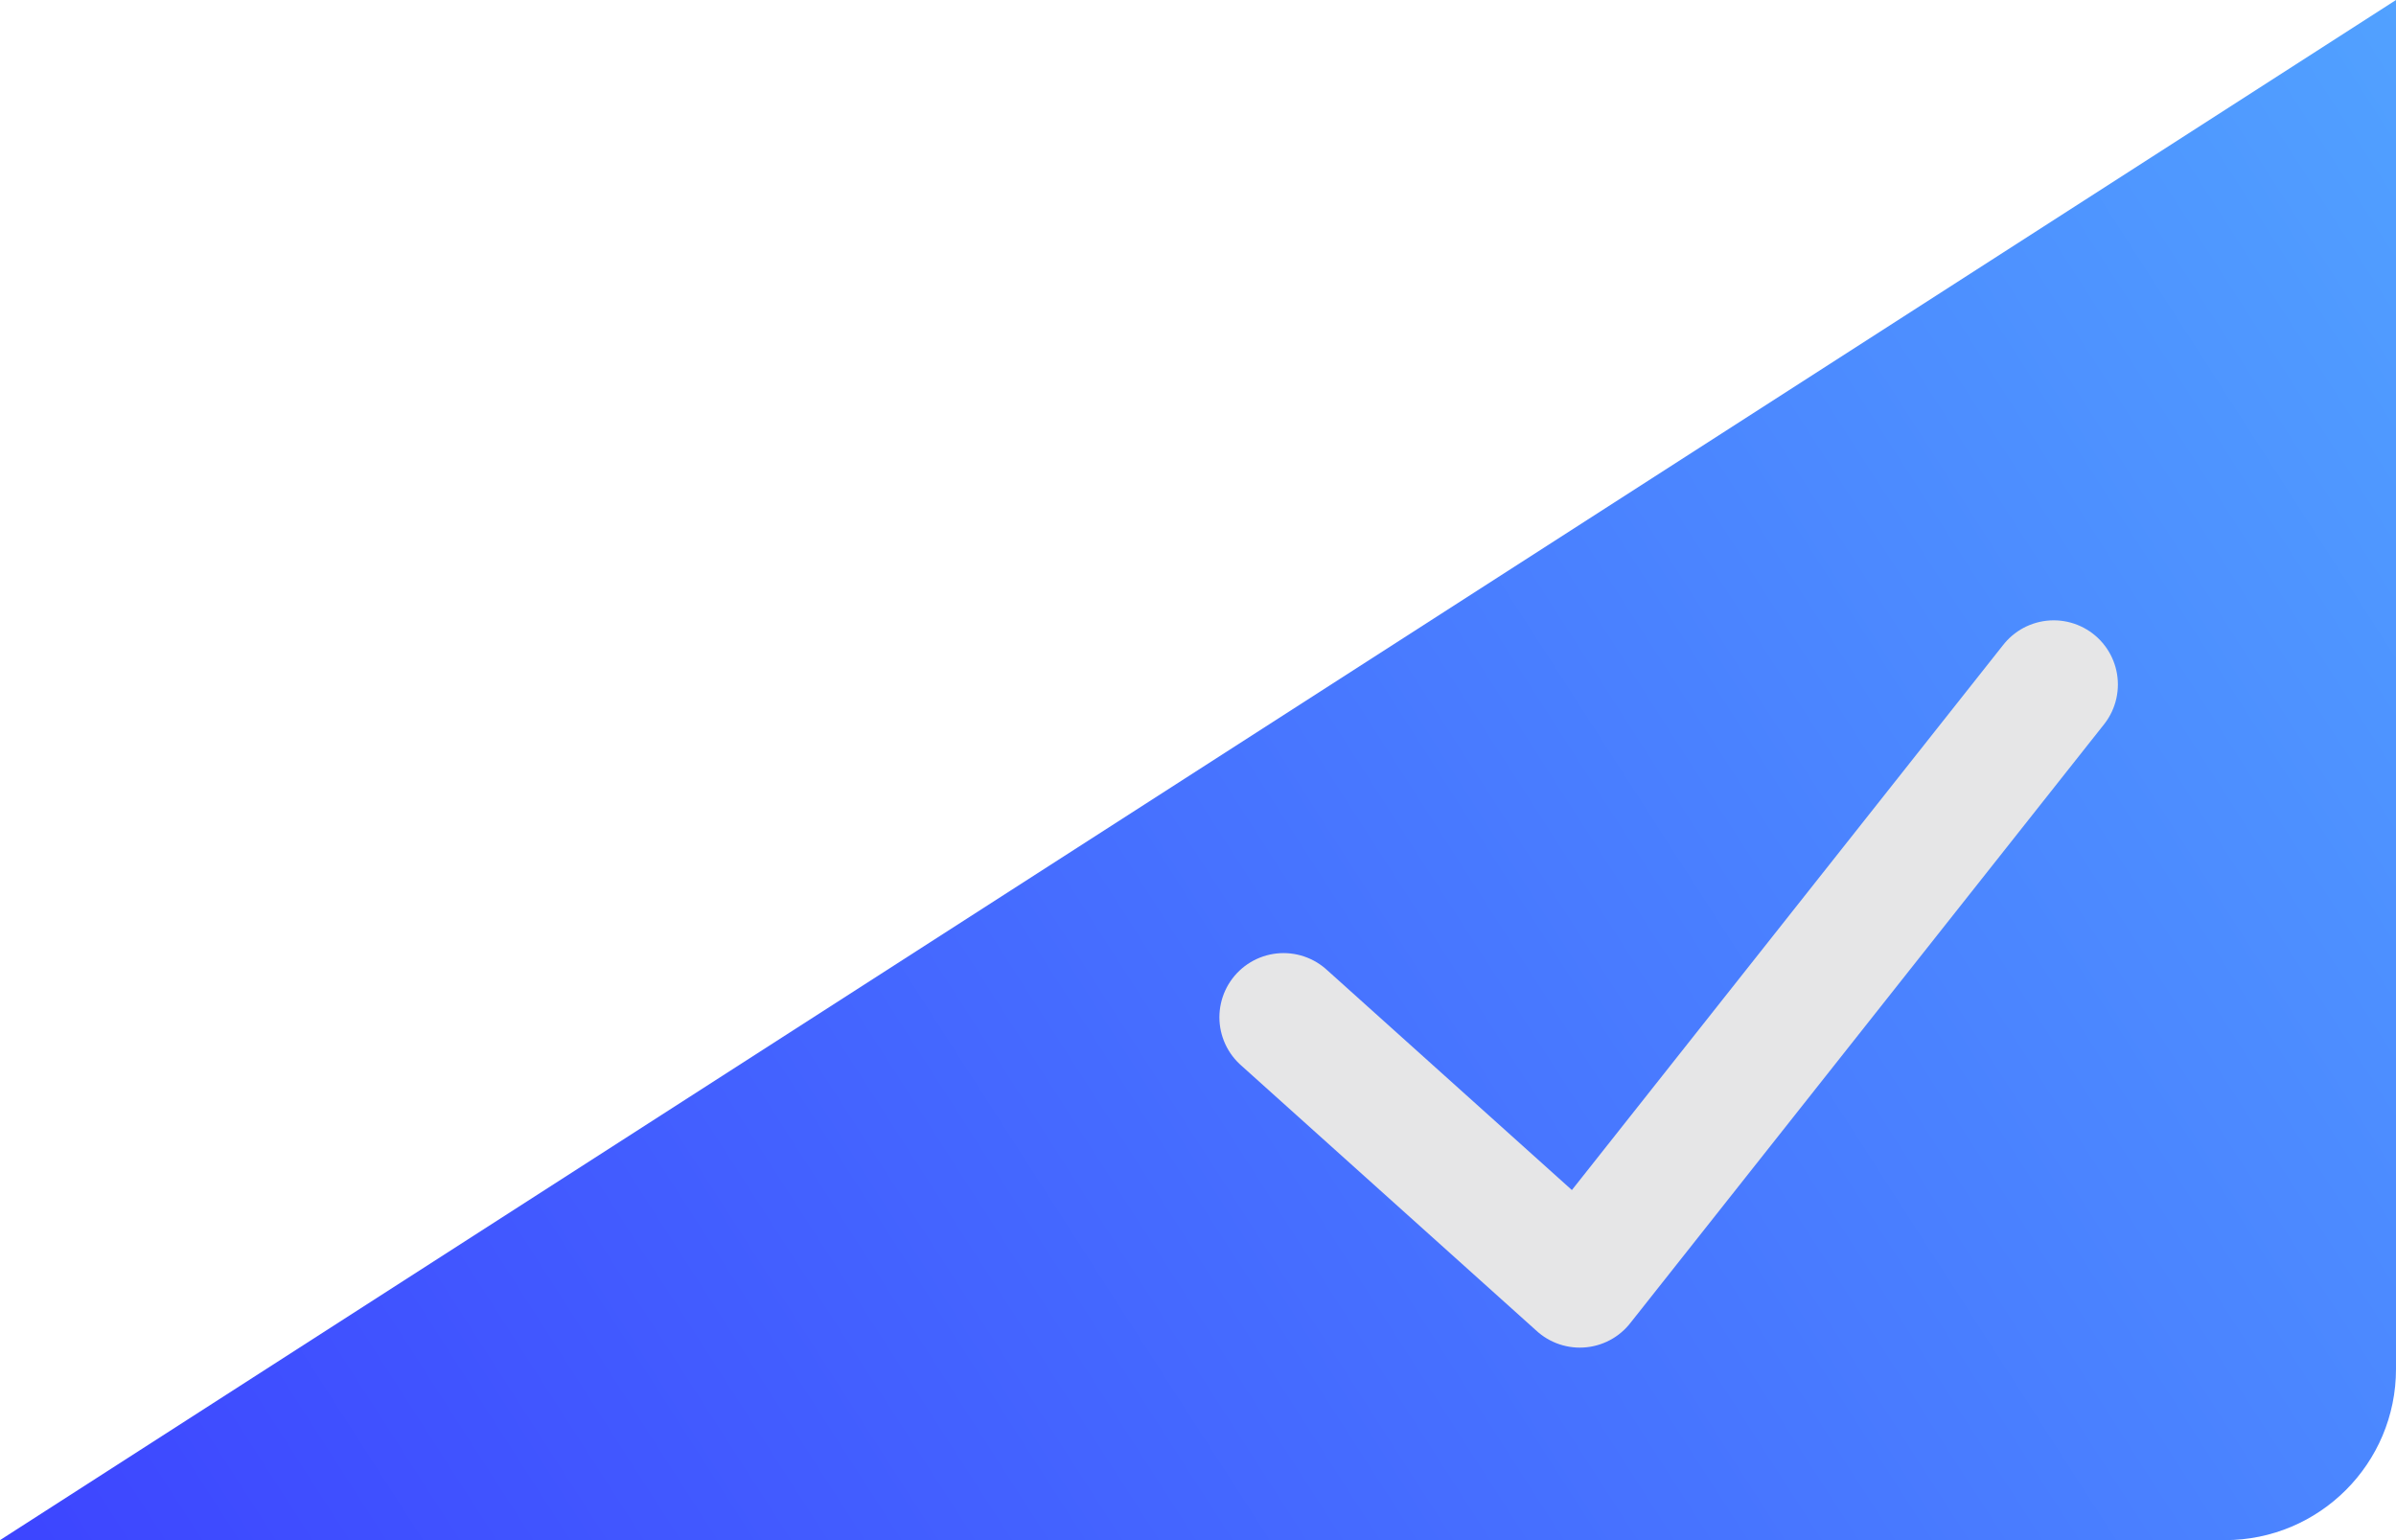
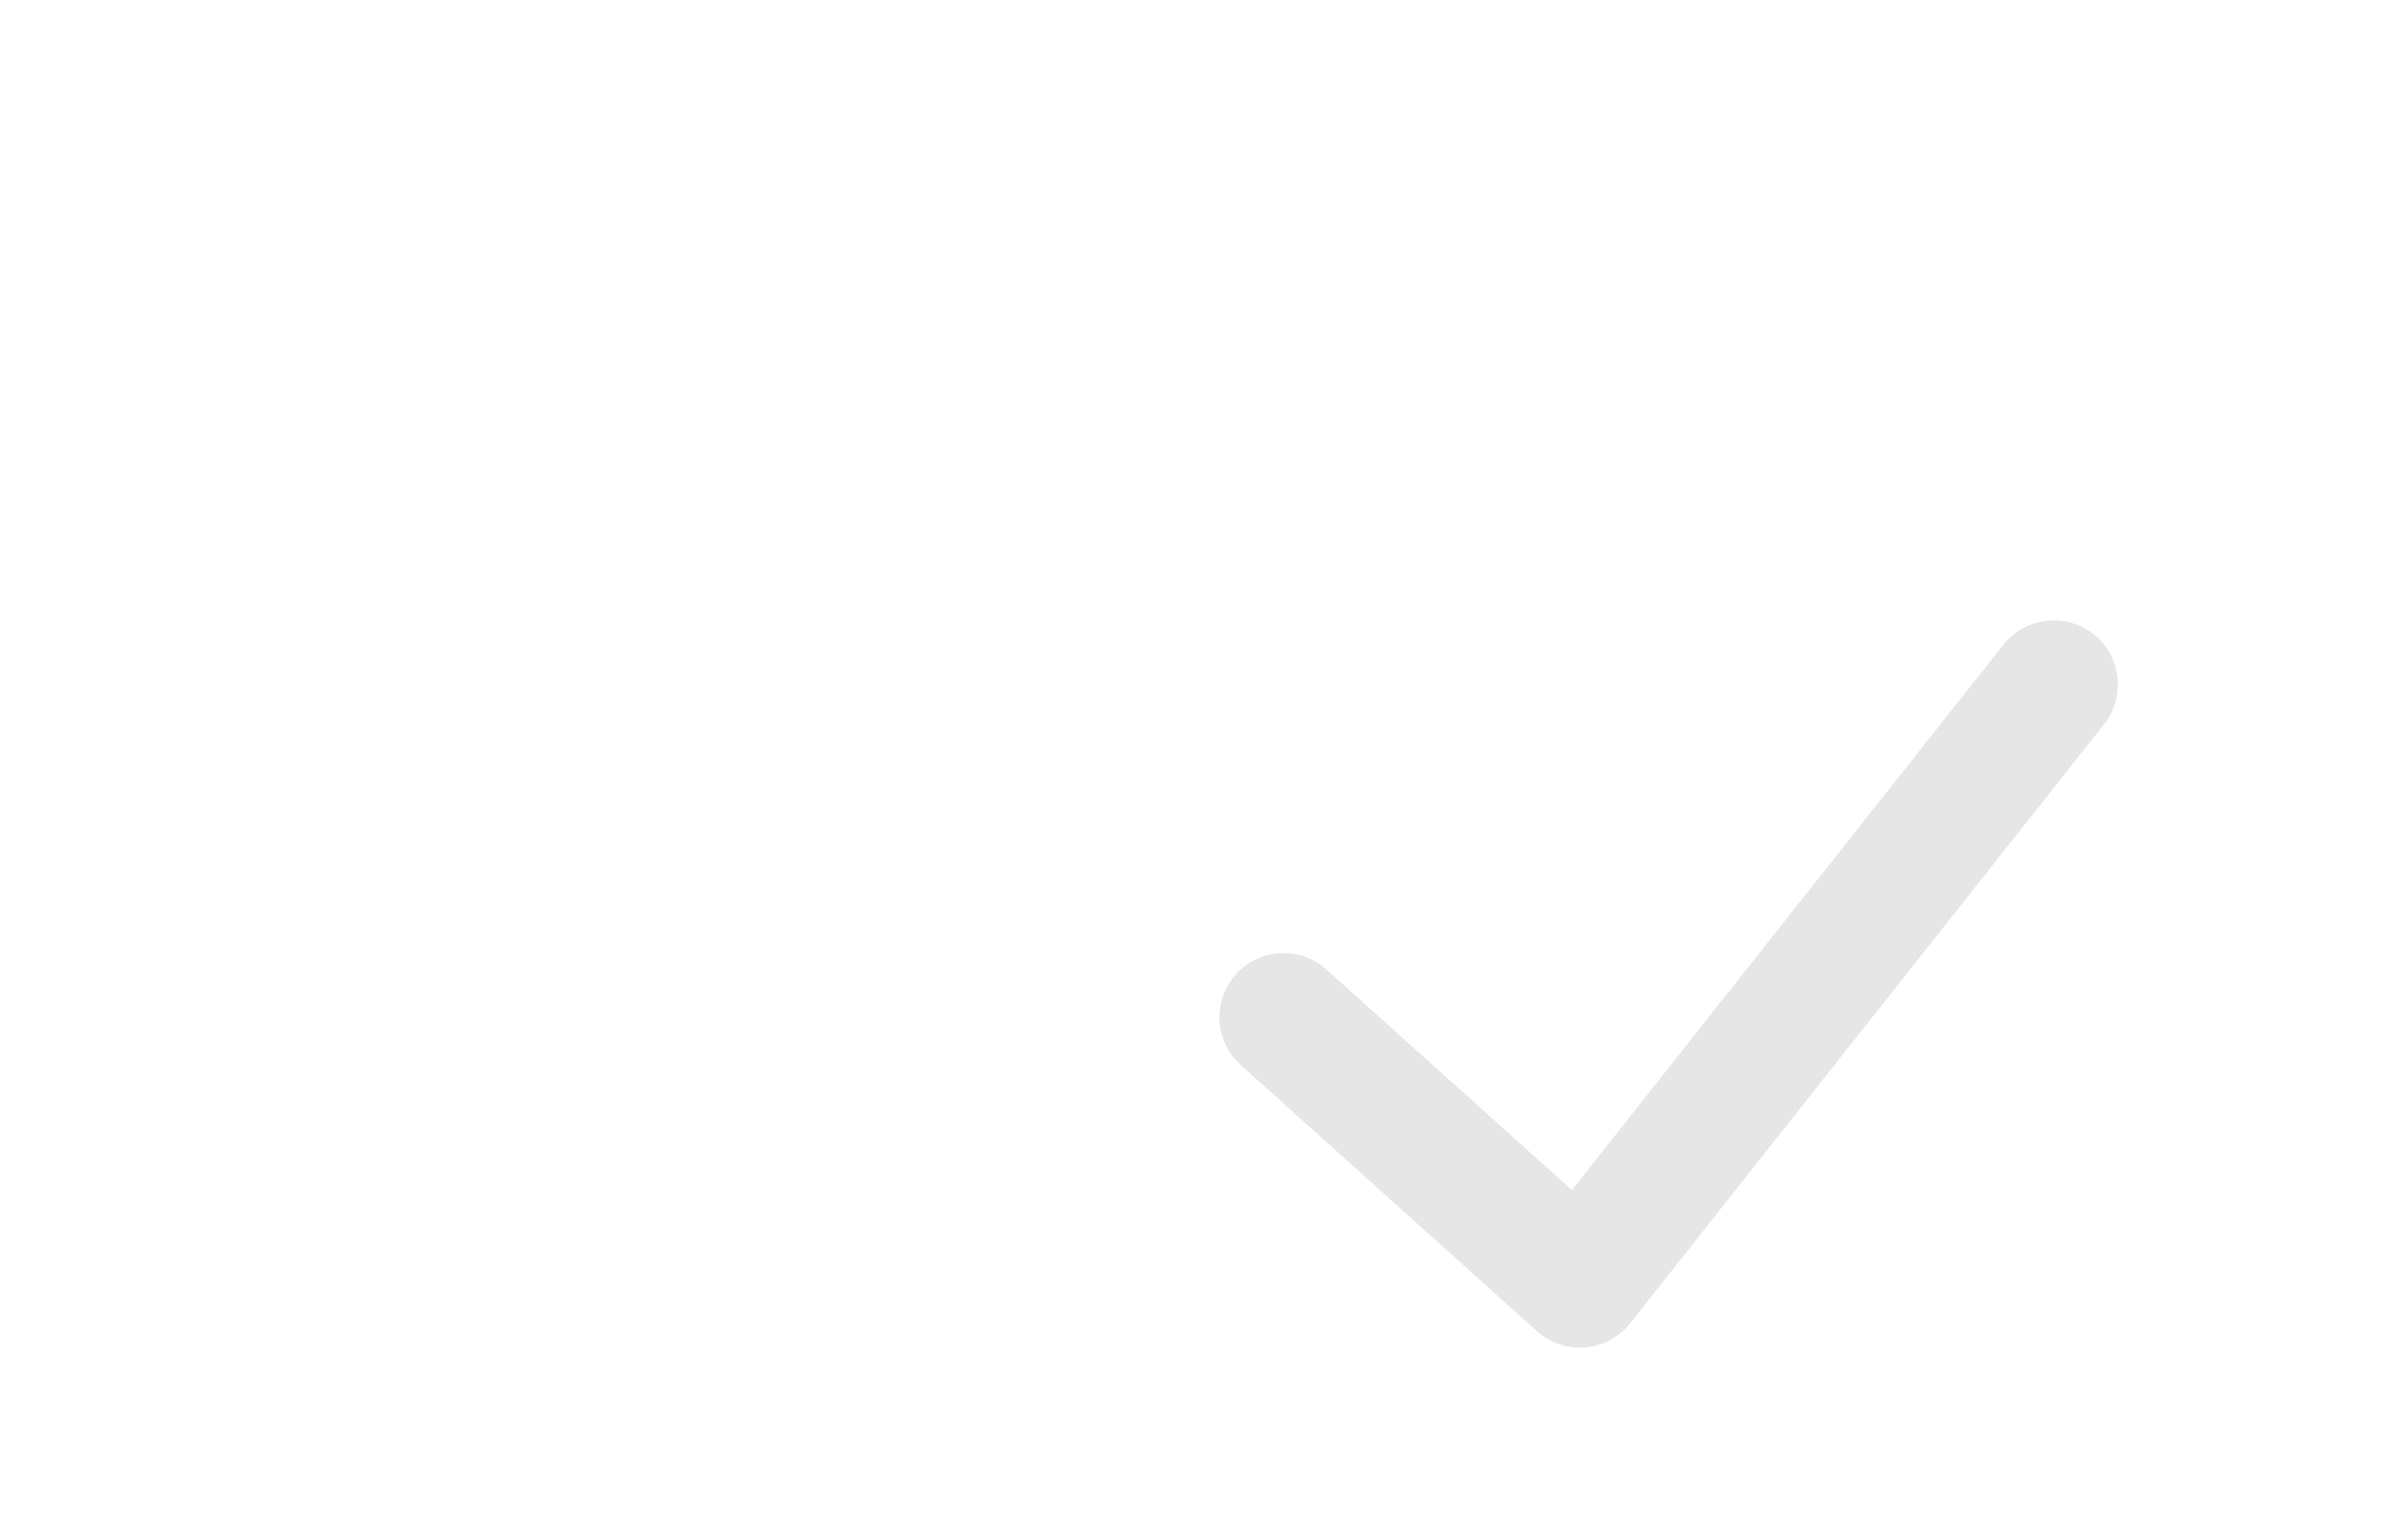
<svg xmlns="http://www.w3.org/2000/svg" width="28" height="18" viewBox="0 0 28 18" fill="none">
-   <path d="M28 0V16C28 17.105 27.105 18 26 18H0L28 0Z" fill="url(#paint0_linear_2624_5718)" />
  <path d="M15 11.889L18.462 15L24 8" stroke="#E6E6E7" stroke-width="1.5" stroke-linecap="round" stroke-linejoin="round" />
  <defs>
    <linearGradient id="paint0_linear_2624_5718" x1="28" y1="-1.01567e-06" x2="1.22887e-06" y2="18" gradientUnits="userSpaceOnUse">
      <stop stop-color="#51A1FF" />
      <stop offset="1" stop-color="#3D45FF" />
    </linearGradient>
  </defs>
</svg>